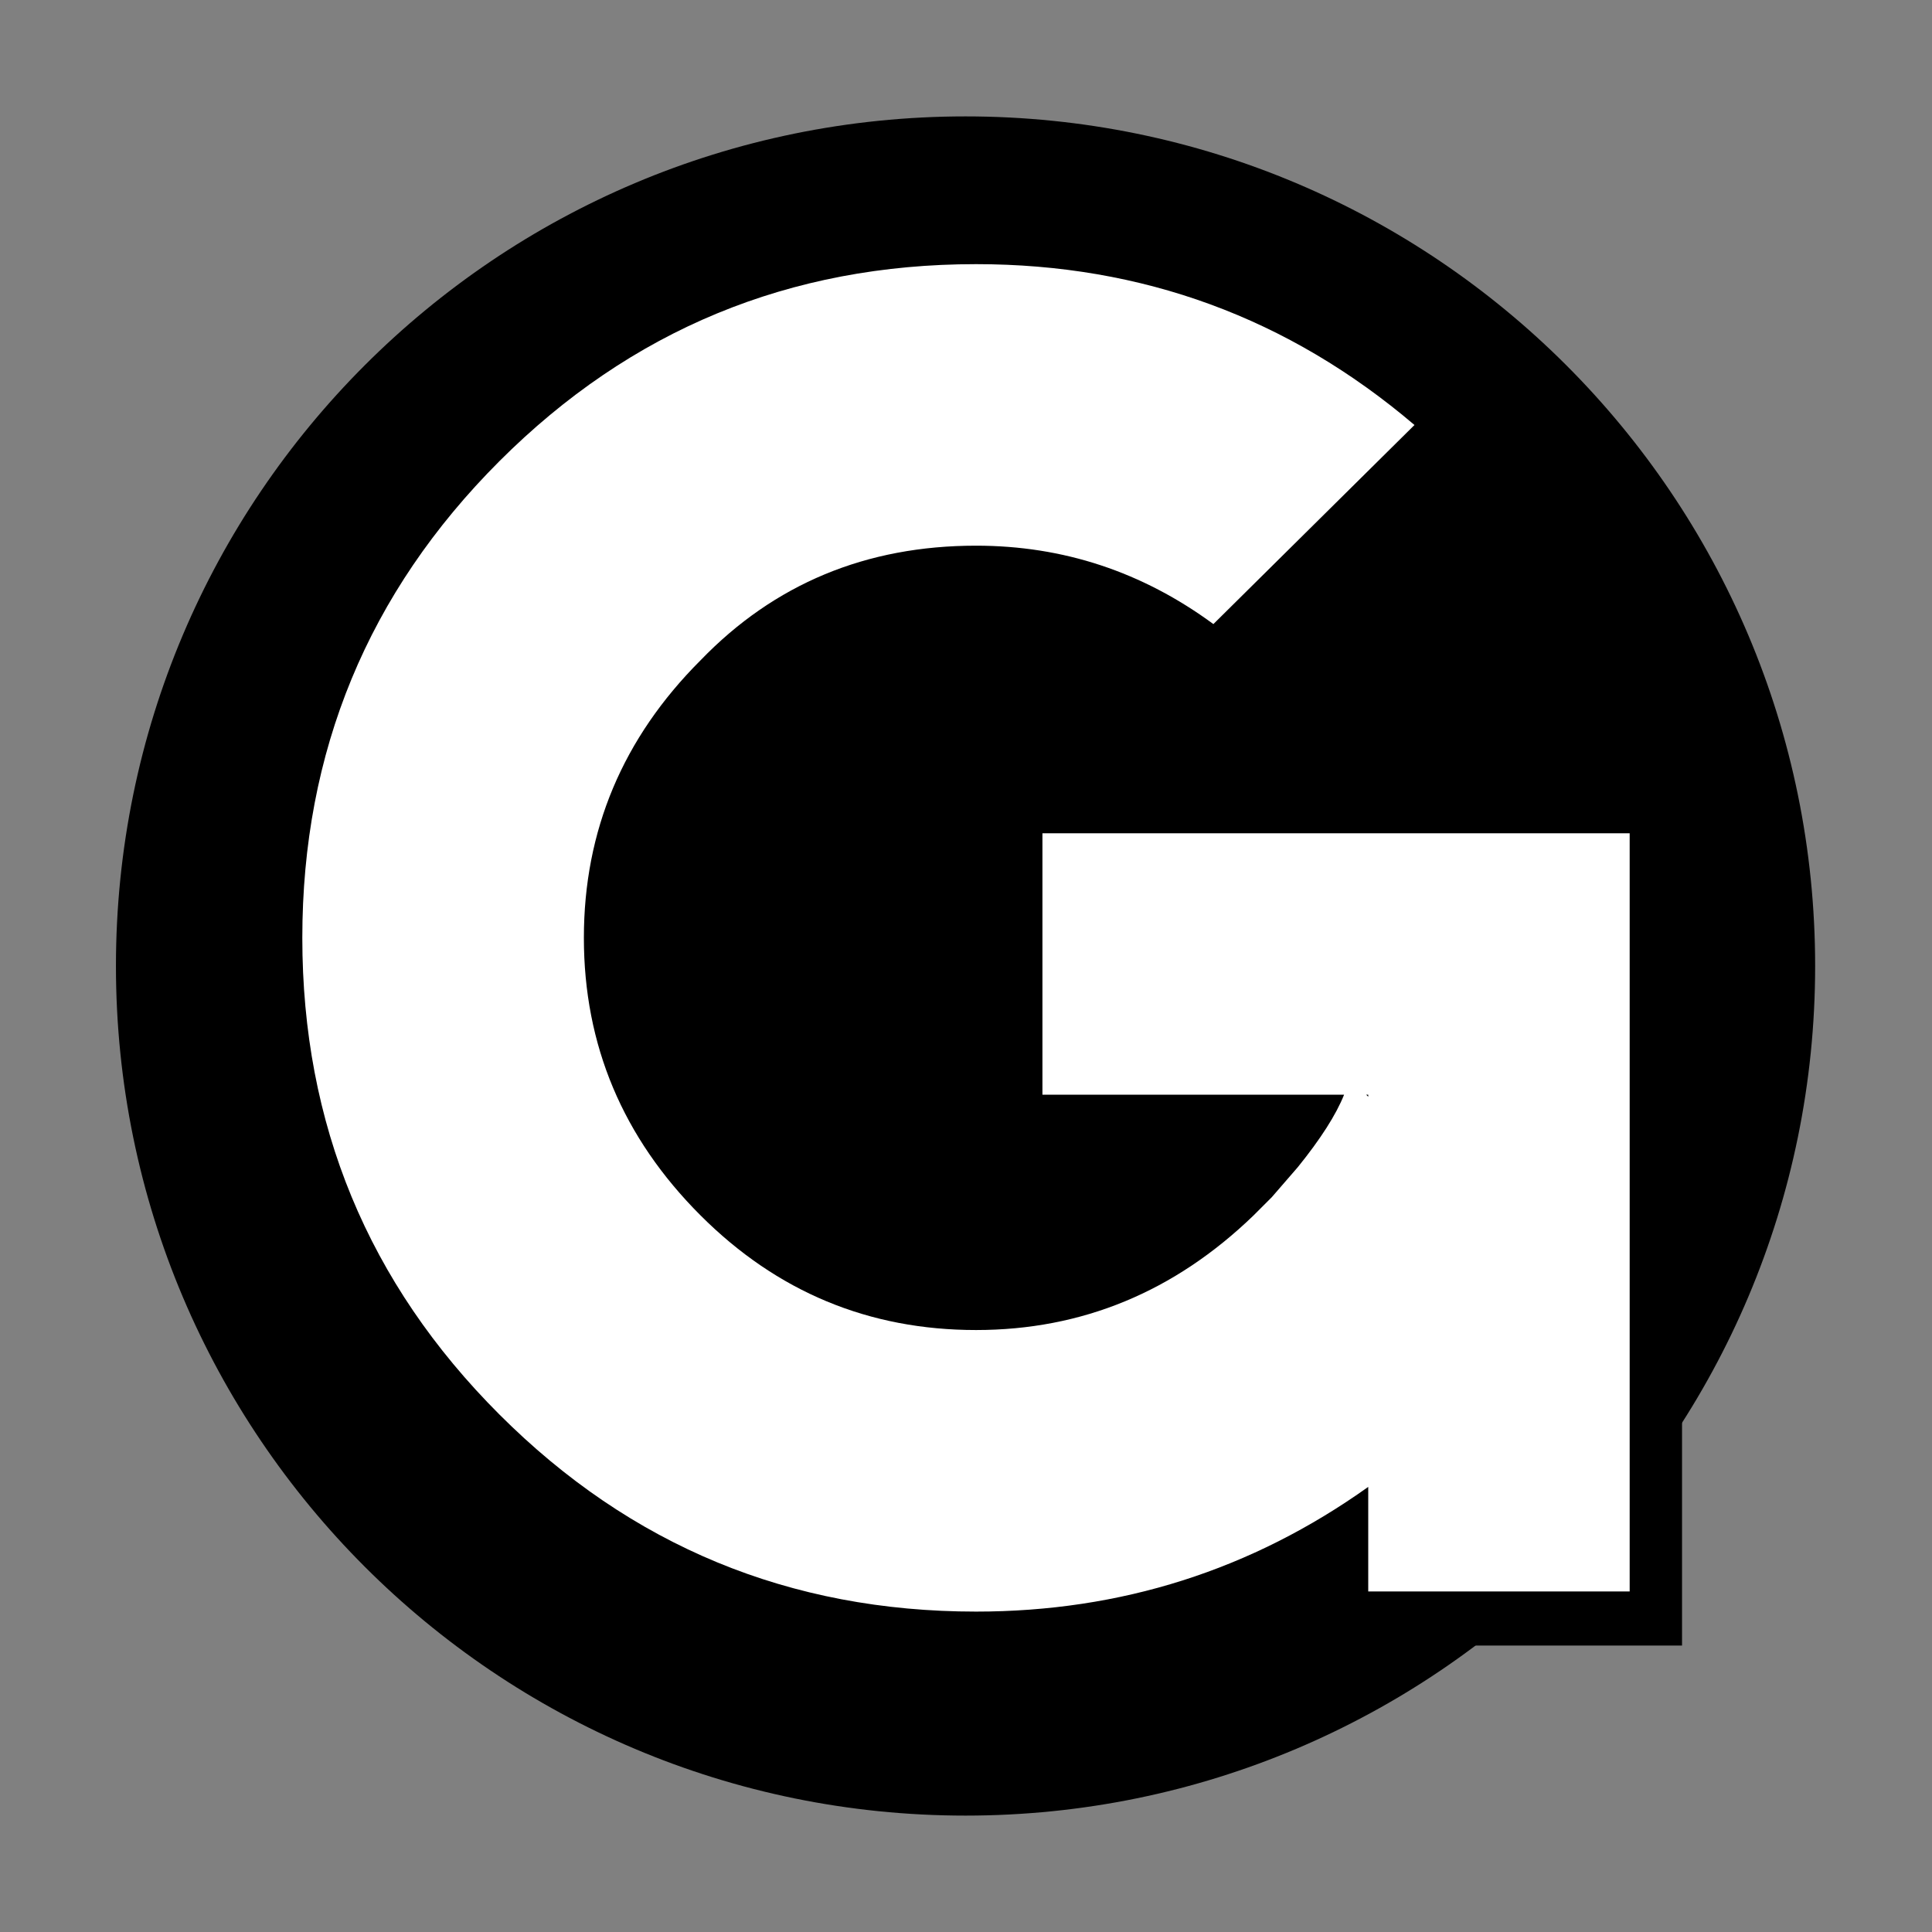
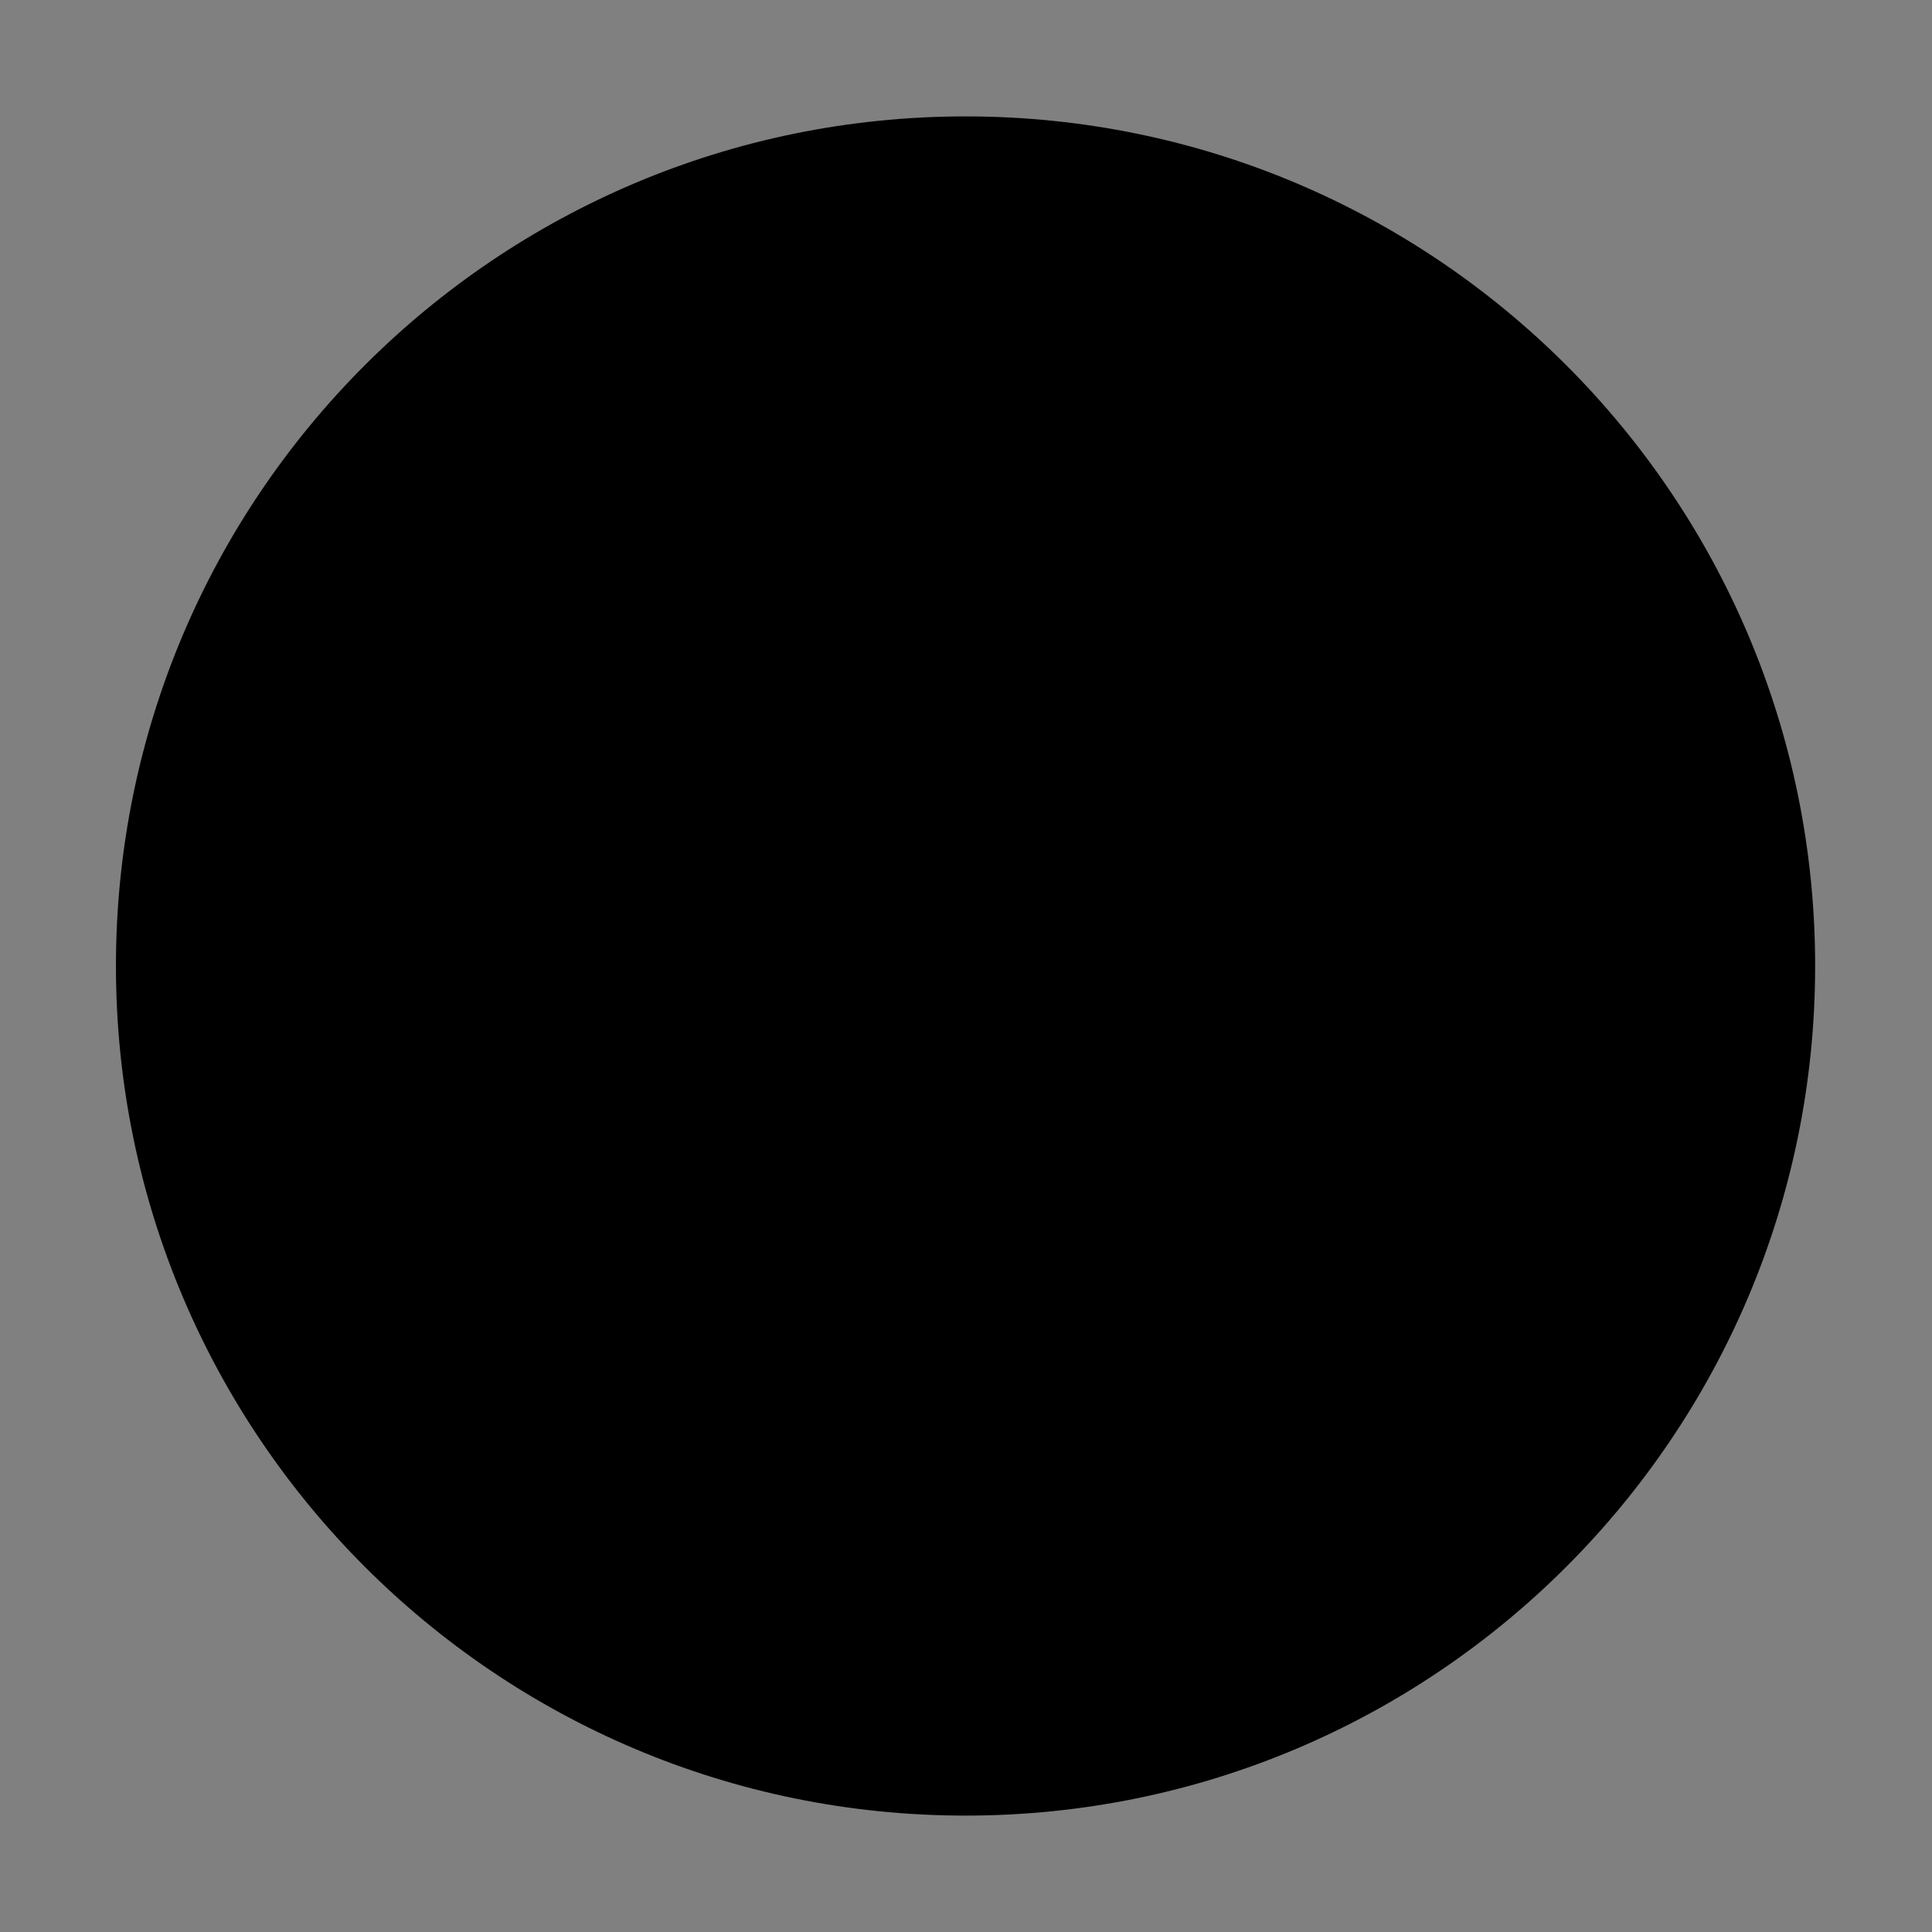
<svg xmlns="http://www.w3.org/2000/svg" width="1080" zoomAndPan="magnify" viewBox="0 0 810 810" height="1080" preserveAspectRatio="xMidYMid meet" version="1.0">
  <rect x="0" y="0" width="810" height="810" fill="#808080" stroke="none" />
  <defs>
    <g />
    <clipPath id="13ea2f54dd">
      <path d="M 48.609 48.801 L 761.008 48.801 L 761.008 761.199 L 48.609 761.199 Z M 48.609 48.801 " clip-rule="nonzero" />
    </clipPath>
    <clipPath id="843dd47889">
      <path d="M 404.809 48.801 C 208.086 48.801 48.609 208.277 48.609 405 C 48.609 601.723 208.086 761.199 404.809 761.199 C 601.535 761.199 761.008 601.723 761.008 405 C 761.008 208.277 601.535 48.801 404.809 48.801 Z M 404.809 48.801 " clip-rule="nonzero" />
    </clipPath>
    <clipPath id="8841efb21d">
      <path d="M 0.609 0.801 L 713.008 0.801 L 713.008 713.199 L 0.609 713.199 Z M 0.609 0.801 " clip-rule="nonzero" />
    </clipPath>
    <clipPath id="dc76966c9f">
-       <path d="M 356.809 0.801 C 160.086 0.801 0.609 160.277 0.609 357 C 0.609 553.723 160.086 713.199 356.809 713.199 C 553.535 713.199 713.008 553.723 713.008 357 C 713.008 160.277 553.535 0.801 356.809 0.801 Z M 356.809 0.801 " clip-rule="nonzero" />
+       <path d="M 356.809 0.801 C 160.086 0.801 0.609 160.277 0.609 357 C 0.609 553.723 160.086 713.199 356.809 713.199 C 553.535 713.199 713.008 553.723 713.008 357 C 713.008 160.277 553.535 0.801 356.809 0.801 Z " clip-rule="nonzero" />
    </clipPath>
    <clipPath id="6c98442c50">
      <rect x="0" width="714" y="0" height="714" />
    </clipPath>
    <clipPath id="7d0364fdef">
-       <path d="M 440.441 425.137 L 705.203 425.137 L 705.203 689.902 L 440.441 689.902 Z M 440.441 425.137 " clip-rule="nonzero" />
-     </clipPath>
+       </clipPath>
    <clipPath id="8c9f269b55">
      <path d="M 0.441 0.137 L 265.203 0.137 L 265.203 264.902 L 0.441 264.902 Z M 0.441 0.137 " clip-rule="nonzero" />
    </clipPath>
    <clipPath id="15868576e5">
      <rect x="0" width="266" y="0" height="265" />
    </clipPath>
    <clipPath id="cbf72e91f0">
      <rect x="0" width="609" y="0" height="810" />
    </clipPath>
  </defs>
  <g clip-path="url(#13ea2f54dd)">
    <g clip-path="url(#843dd47889)">
      <g transform="matrix(1, 0, 0, 1, 48, 48)">
        <g clip-path="url(#6c98442c50)">
          <g clip-path="url(#8841efb21d)">
            <g clip-path="url(#dc76966c9f)">
              <path fill="#000000" d="M 0.609 0.801 L 713.008 0.801 L 713.008 713.199 L 0.609 713.199 Z M 0.609 0.801 " fill-opacity="1" fill-rule="nonzero" />
            </g>
          </g>
        </g>
      </g>
    </g>
  </g>
  <g clip-path="url(#7d0364fdef)">
    <g transform="matrix(1, 0, 0, 1, 440, 425)">
      <g clip-path="url(#15868576e5)">
        <g clip-path="url(#8c9f269b55)">
          <path fill="#000000" d="M 0.441 0.137 L 265.203 0.137 L 265.203 264.902 L 0.441 264.902 Z M 0.441 0.137 " fill-opacity="1" fill-rule="nonzero" />
        </g>
      </g>
    </g>
  </g>
  <g transform="matrix(1, 0, 0, 1, 101, 0)">
    <g clip-path="url(#cbf72e91f0)">
      <g fill="#ffffff" fill-opacity="1">
        <g transform="translate(0.45, 667.23)">
          <g>
-             <path d="M 581.797 -317.875 L 581.797 0 L 472.188 0 L 472.188 -43.844 C 423.281 -8.988 368.473 8.438 307.766 8.438 C 229.629 8.438 163.016 -19.109 107.922 -74.203 C 52.836 -129.285 25.297 -195.895 25.297 -274.031 C 25.297 -352.164 52.836 -418.781 107.922 -473.875 C 163.016 -528.945 229.629 -556.484 307.766 -556.484 C 377.461 -556.484 438.734 -534.004 491.578 -489.047 L 407.266 -405.578 C 377.473 -427.492 344.305 -438.453 307.766 -438.453 C 261.672 -438.453 223.164 -422.43 192.25 -390.391 C 159.645 -357.785 143.344 -319 143.344 -274.031 C 143.344 -229.062 159.645 -190.273 192.25 -157.672 C 224.289 -125.629 262.797 -109.609 307.766 -109.609 C 352.172 -109.609 390.957 -125.629 424.125 -157.672 C 425.25 -158.797 426.375 -159.922 427.5 -161.047 L 431.719 -165.266 C 435.645 -169.766 439.297 -173.977 442.672 -177.906 C 452.223 -189.719 458.688 -199.836 462.062 -208.266 L 335.594 -208.266 L 335.594 -317.875 Z M 471.344 -208.266 L 472.188 -207.422 L 472.188 -208.266 Z M 471.344 -208.266 " />
-           </g>
+             </g>
        </g>
      </g>
    </g>
  </g>
</svg>